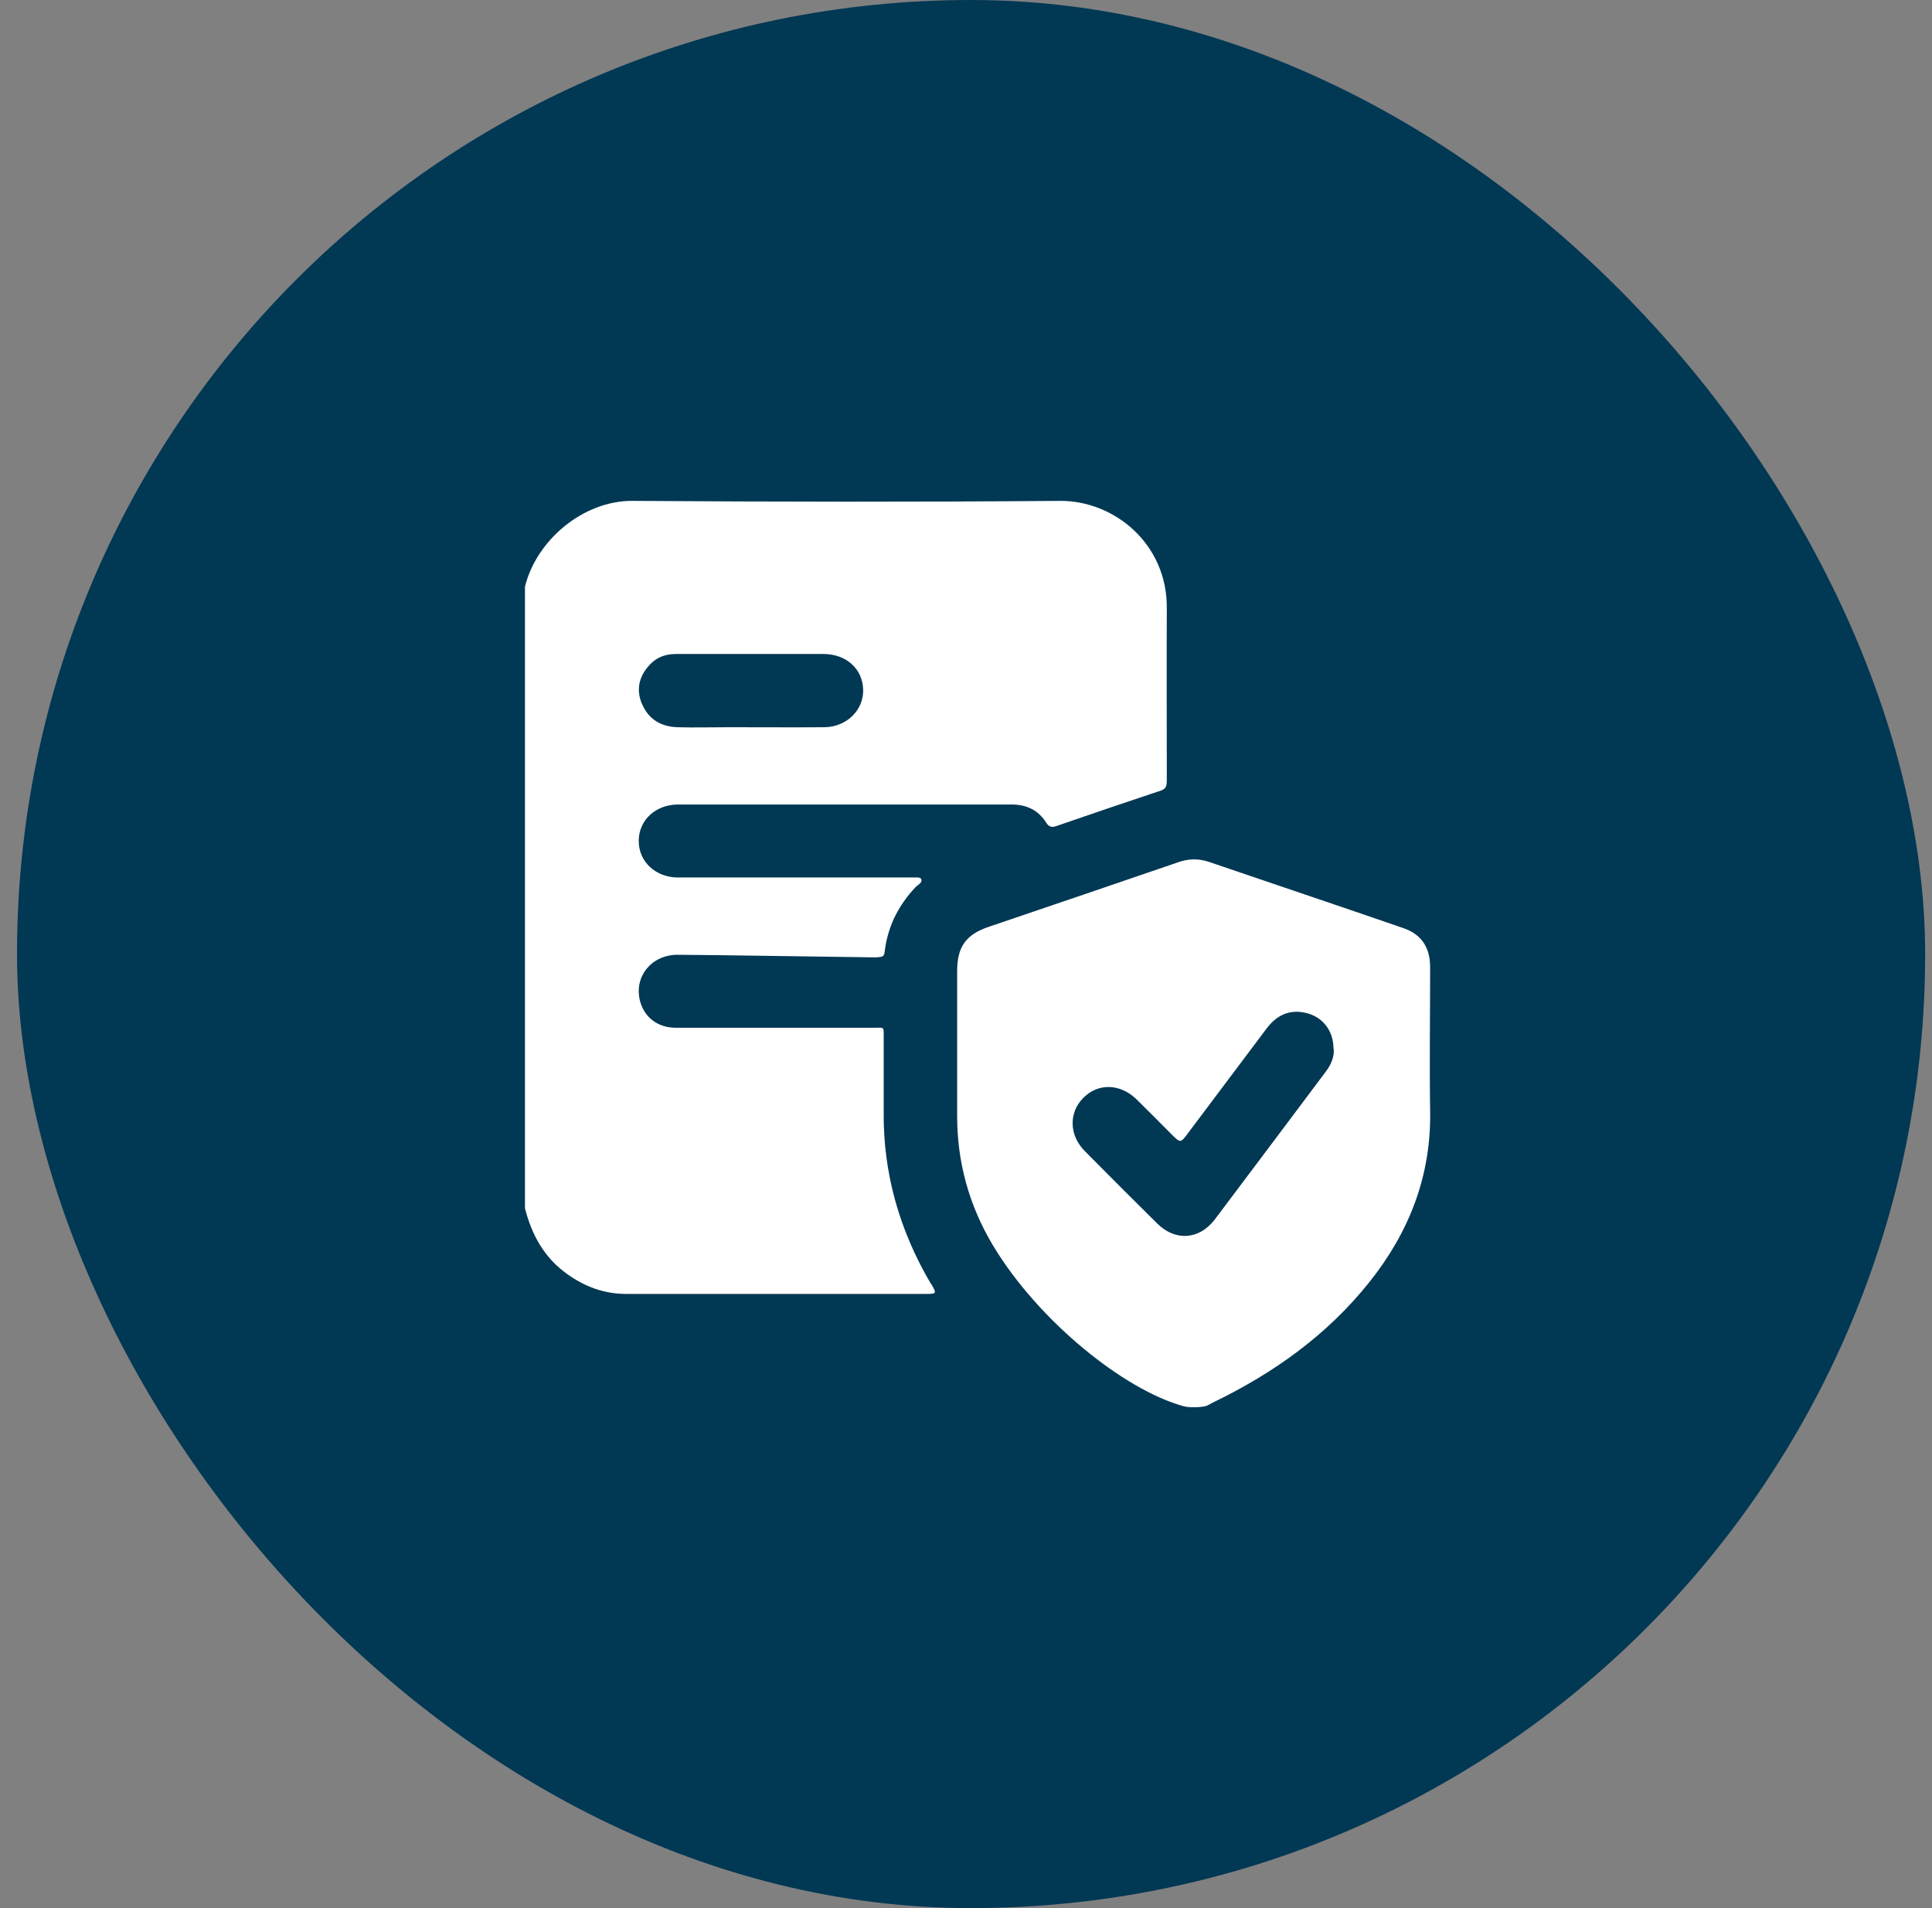
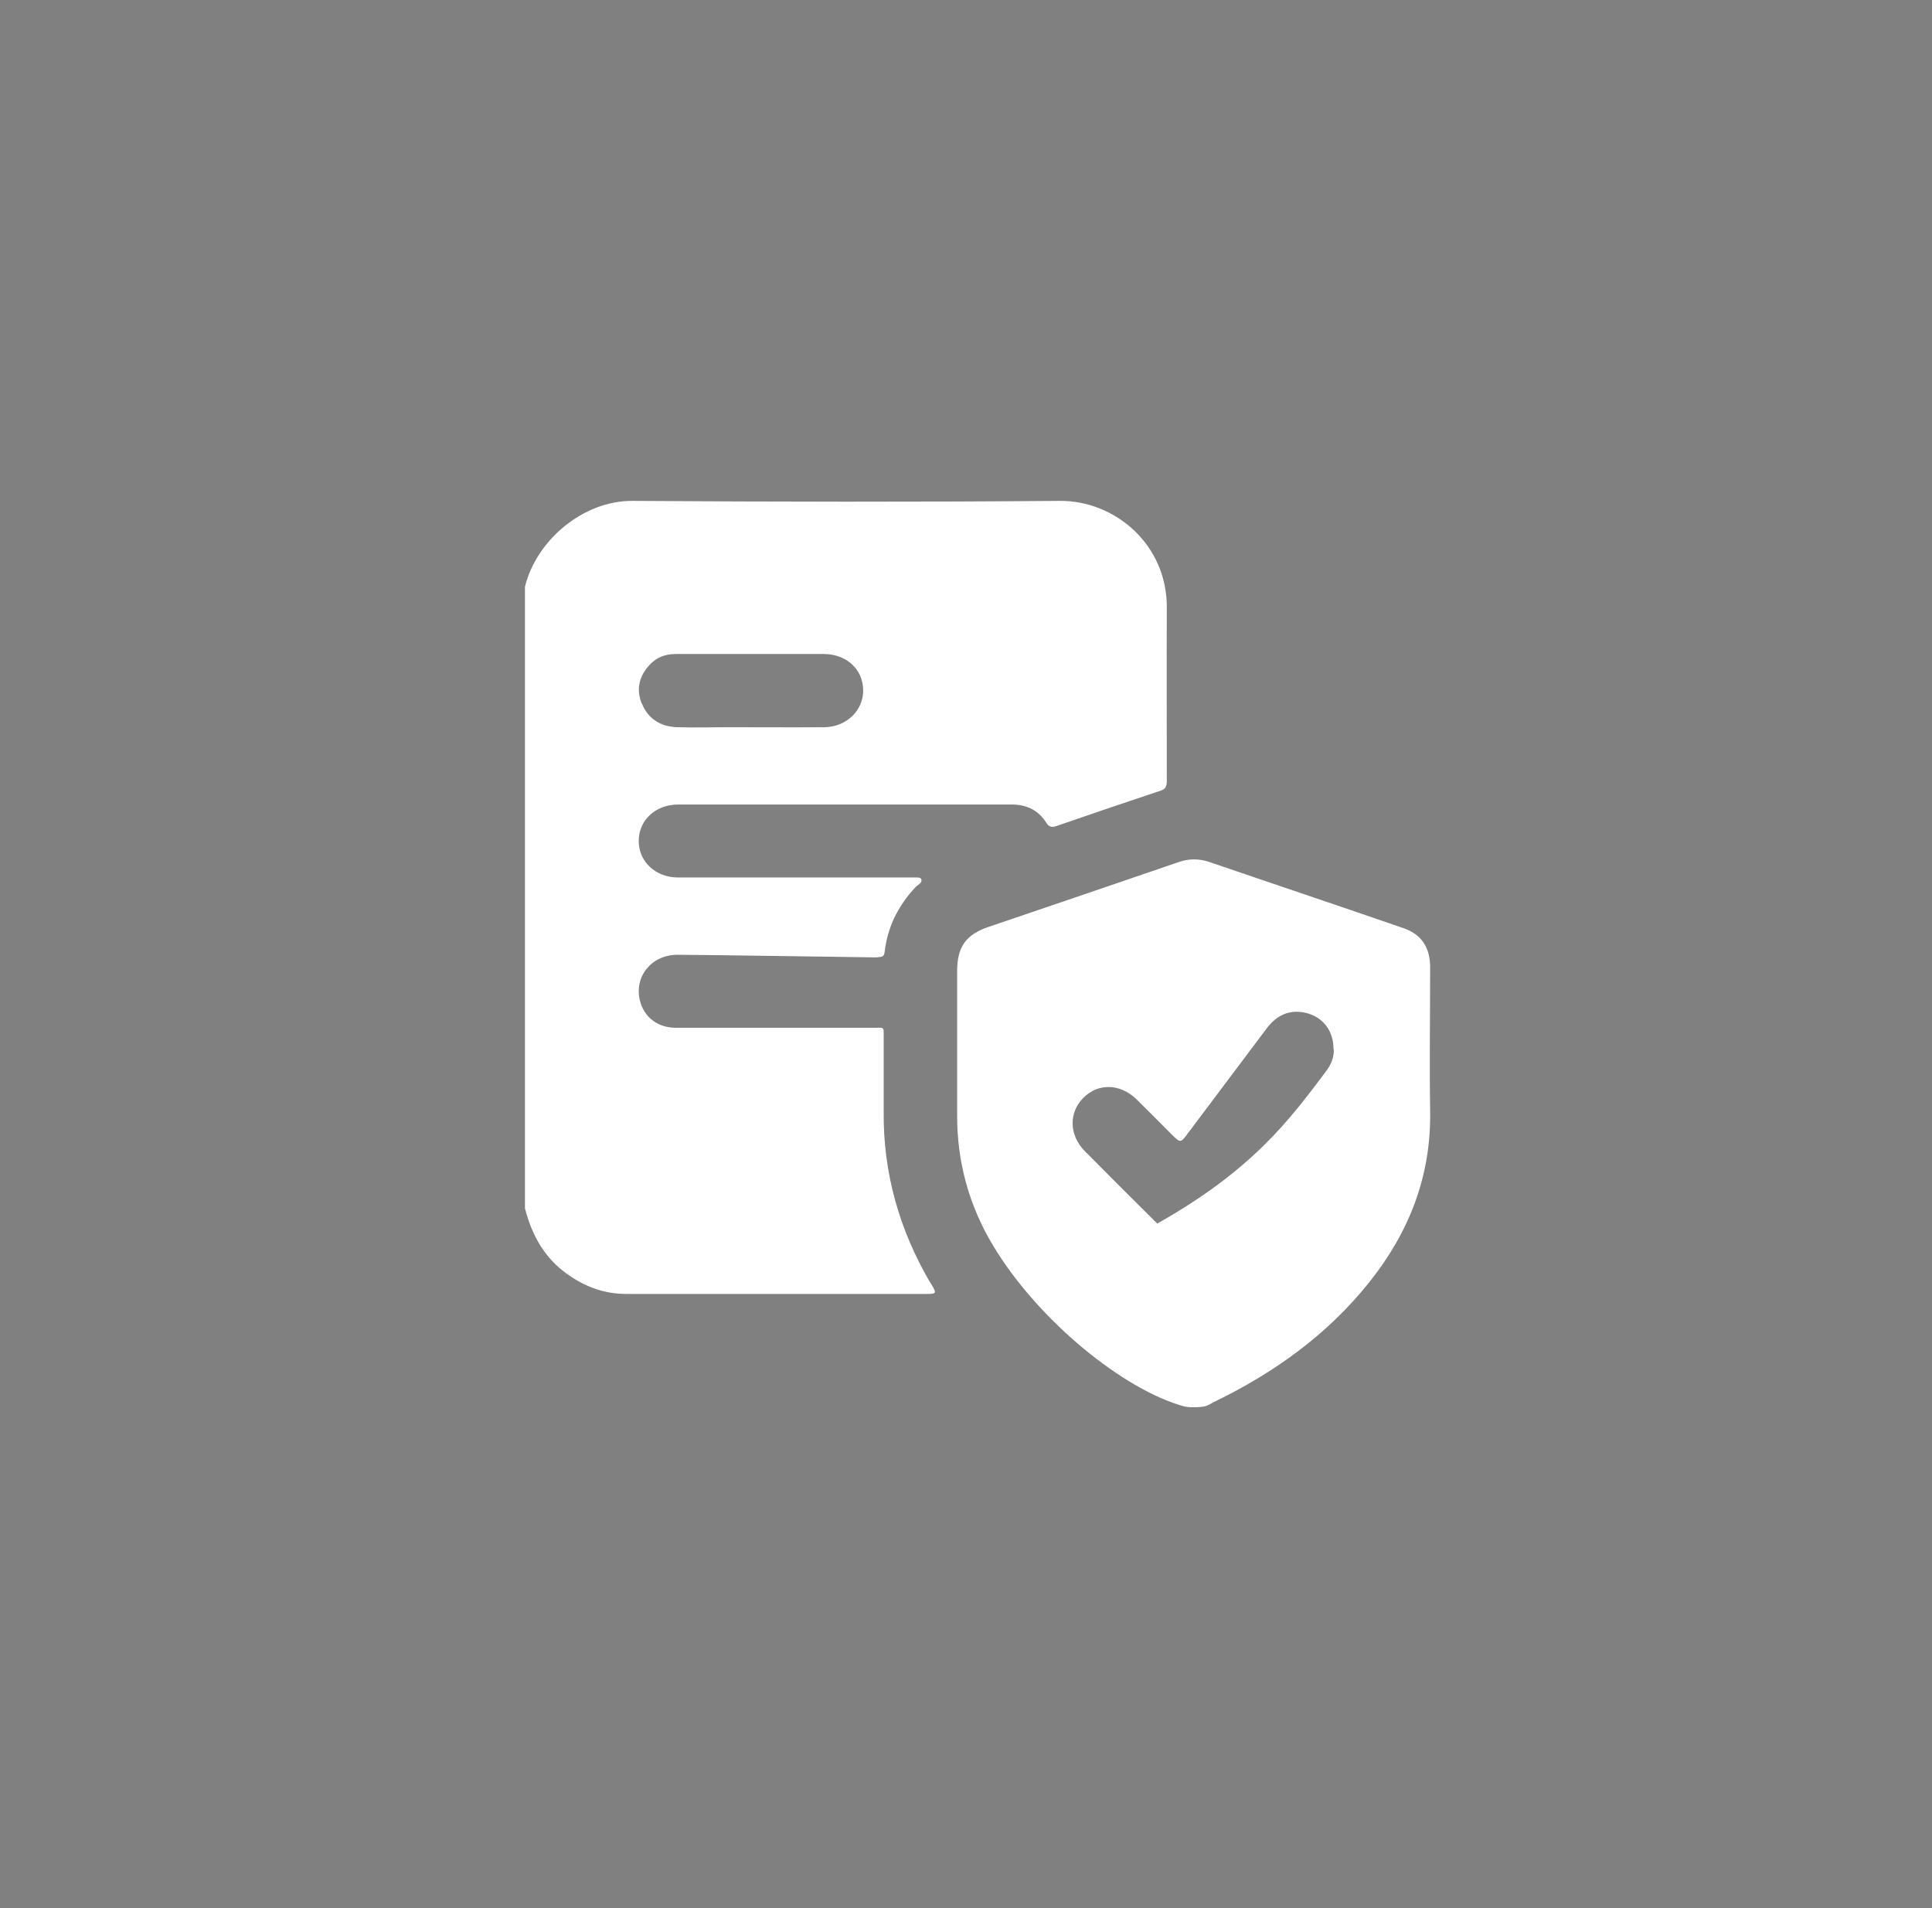
<svg xmlns="http://www.w3.org/2000/svg" width="81" height="80" viewBox="0 0 81 80" fill="none">
  <rect x="0" y="0" width="81" height="80" fill="#808080" stroke="none" />
-   <rect x="0.713" width="80" height="80" rx="40" fill="#013854" />
-   <path d="M39.029 53.81C39.279 54.24 39.279 54.25 38.799 54.25C34.619 54.25 30.429 54.25 26.249 54.25C25.339 54.25 24.529 53.95 23.799 53.43C22.829 52.75 22.299 51.79 22.009 50.66V24.6C22.489 22.64 24.459 20.99 26.509 21C32.479 21.04 38.459 21.05 44.429 21C46.729 20.98 48.949 22.82 48.919 25.51C48.909 27 48.919 31.79 48.919 32.69C48.919 32.88 48.919 33.06 48.689 33.14C47.219 33.63 45.739 34.13 44.269 34.64C44.089 34.7 43.969 34.66 43.869 34.5C43.529 33.96 43.039 33.73 42.399 33.73C37.749 33.73 33.089 33.73 28.439 33.73C27.489 33.73 26.779 34.38 26.779 35.26C26.779 36.13 27.489 36.79 28.429 36.79C29.569 36.79 36.109 36.79 38.239 36.79C38.399 36.79 38.579 36.77 38.619 36.85C38.689 37.01 38.489 37.09 38.389 37.19C38.019 37.58 37.719 38.01 37.489 38.49C37.279 38.94 37.149 39.41 37.089 39.91C37.059 40.14 36.979 40.11 36.729 40.14C36.449 40.14 29.449 40.03 28.409 40.03C27.309 40.03 26.579 40.95 26.829 41.95C26.999 42.64 27.569 43.09 28.329 43.09C30.949 43.09 33.559 43.09 36.179 43.09C36.349 43.09 36.509 43.09 36.689 43.09C36.989 43.09 37.049 43.05 37.049 43.28C37.049 44.38 37.049 45.48 37.049 46.58C37.019 49.18 37.709 51.58 39.019 53.81H39.029ZM26.909 29.49C27.179 30.16 27.719 30.47 28.409 30.49C29.109 30.51 29.819 30.49 30.519 30.49C31.869 30.49 33.209 30.5 34.559 30.49C35.499 30.48 36.209 29.77 36.189 28.92C36.169 28.05 35.489 27.43 34.549 27.42C33.539 27.42 32.529 27.42 31.509 27.42C30.449 27.42 29.389 27.42 28.329 27.42C27.909 27.42 27.549 27.55 27.259 27.85C26.809 28.32 26.659 28.87 26.899 29.48L26.909 29.49ZM59.959 46.57C60.009 49.3 59.079 51.67 57.399 53.77C55.649 55.96 53.429 57.55 50.919 58.77C50.789 58.83 50.629 58.94 50.519 58.96C50.299 59.01 49.849 59.02 49.629 58.96C47.109 58.27 43.529 55.37 41.639 52.23C40.629 50.55 40.119 48.71 40.129 46.74C40.129 44.73 40.129 42.72 40.129 40.71C40.129 39.7 40.499 39.18 41.449 38.86C44.099 37.96 46.749 37.06 49.399 36.15C49.819 36 50.239 35.99 50.669 36.13C53.389 37.06 56.109 37.97 58.829 38.91C59.599 39.17 59.959 39.73 59.959 40.55C59.959 42.56 59.929 44.57 59.959 46.58V46.57ZM55.909 43.99C55.909 43.2 55.449 42.62 54.719 42.46C54.019 42.31 53.499 42.59 53.089 43.14C51.989 44.6 50.899 46.06 49.799 47.52C49.499 47.93 49.489 47.92 49.139 47.58C48.639 47.08 48.149 46.58 47.649 46.09C46.969 45.43 46.049 45.4 45.429 46.02C44.799 46.64 44.819 47.59 45.479 48.26C46.489 49.28 47.499 50.29 48.519 51.3C49.279 52.05 50.279 51.98 50.929 51.13C52.489 49.06 54.039 46.99 55.599 44.91C55.809 44.63 55.939 44.31 55.919 43.99H55.909Z" fill="white" />
+   <path d="M39.029 53.81C39.279 54.24 39.279 54.25 38.799 54.25C34.619 54.25 30.429 54.25 26.249 54.25C25.339 54.25 24.529 53.95 23.799 53.43C22.829 52.75 22.299 51.79 22.009 50.66V24.6C22.489 22.64 24.459 20.99 26.509 21C32.479 21.04 38.459 21.05 44.429 21C46.729 20.98 48.949 22.82 48.919 25.51C48.909 27 48.919 31.79 48.919 32.69C48.919 32.88 48.919 33.06 48.689 33.14C47.219 33.63 45.739 34.13 44.269 34.64C44.089 34.7 43.969 34.66 43.869 34.5C43.529 33.96 43.039 33.73 42.399 33.73C37.749 33.73 33.089 33.73 28.439 33.73C27.489 33.73 26.779 34.38 26.779 35.26C26.779 36.13 27.489 36.79 28.429 36.79C29.569 36.79 36.109 36.79 38.239 36.79C38.399 36.79 38.579 36.77 38.619 36.85C38.689 37.01 38.489 37.09 38.389 37.19C38.019 37.58 37.719 38.01 37.489 38.49C37.279 38.94 37.149 39.41 37.089 39.91C37.059 40.14 36.979 40.11 36.729 40.14C36.449 40.14 29.449 40.03 28.409 40.03C27.309 40.03 26.579 40.95 26.829 41.95C26.999 42.64 27.569 43.09 28.329 43.09C30.949 43.09 33.559 43.09 36.179 43.09C36.349 43.09 36.509 43.09 36.689 43.09C36.989 43.09 37.049 43.05 37.049 43.28C37.049 44.38 37.049 45.48 37.049 46.58C37.019 49.18 37.709 51.58 39.019 53.81H39.029ZM26.909 29.49C27.179 30.16 27.719 30.47 28.409 30.49C29.109 30.51 29.819 30.49 30.519 30.49C31.869 30.49 33.209 30.5 34.559 30.49C35.499 30.48 36.209 29.77 36.189 28.92C36.169 28.05 35.489 27.43 34.549 27.42C33.539 27.42 32.529 27.42 31.509 27.42C30.449 27.42 29.389 27.42 28.329 27.42C27.909 27.42 27.549 27.55 27.259 27.85C26.809 28.32 26.659 28.87 26.899 29.48L26.909 29.49ZM59.959 46.57C60.009 49.3 59.079 51.67 57.399 53.77C55.649 55.96 53.429 57.55 50.919 58.77C50.789 58.83 50.629 58.94 50.519 58.96C50.299 59.01 49.849 59.02 49.629 58.96C47.109 58.27 43.529 55.37 41.639 52.23C40.629 50.55 40.119 48.71 40.129 46.74C40.129 44.73 40.129 42.72 40.129 40.71C40.129 39.7 40.499 39.18 41.449 38.86C44.099 37.96 46.749 37.06 49.399 36.15C49.819 36 50.239 35.99 50.669 36.13C53.389 37.06 56.109 37.97 58.829 38.91C59.599 39.17 59.959 39.73 59.959 40.55C59.959 42.56 59.929 44.57 59.959 46.58V46.57ZM55.909 43.99C55.909 43.2 55.449 42.62 54.719 42.46C54.019 42.31 53.499 42.59 53.089 43.14C51.989 44.6 50.899 46.06 49.799 47.52C49.499 47.93 49.489 47.92 49.139 47.58C48.639 47.08 48.149 46.58 47.649 46.09C46.969 45.43 46.049 45.4 45.429 46.02C44.799 46.64 44.819 47.59 45.479 48.26C46.489 49.28 47.499 50.29 48.519 51.3C52.489 49.06 54.039 46.99 55.599 44.91C55.809 44.63 55.939 44.31 55.919 43.99H55.909Z" fill="white" />
</svg>